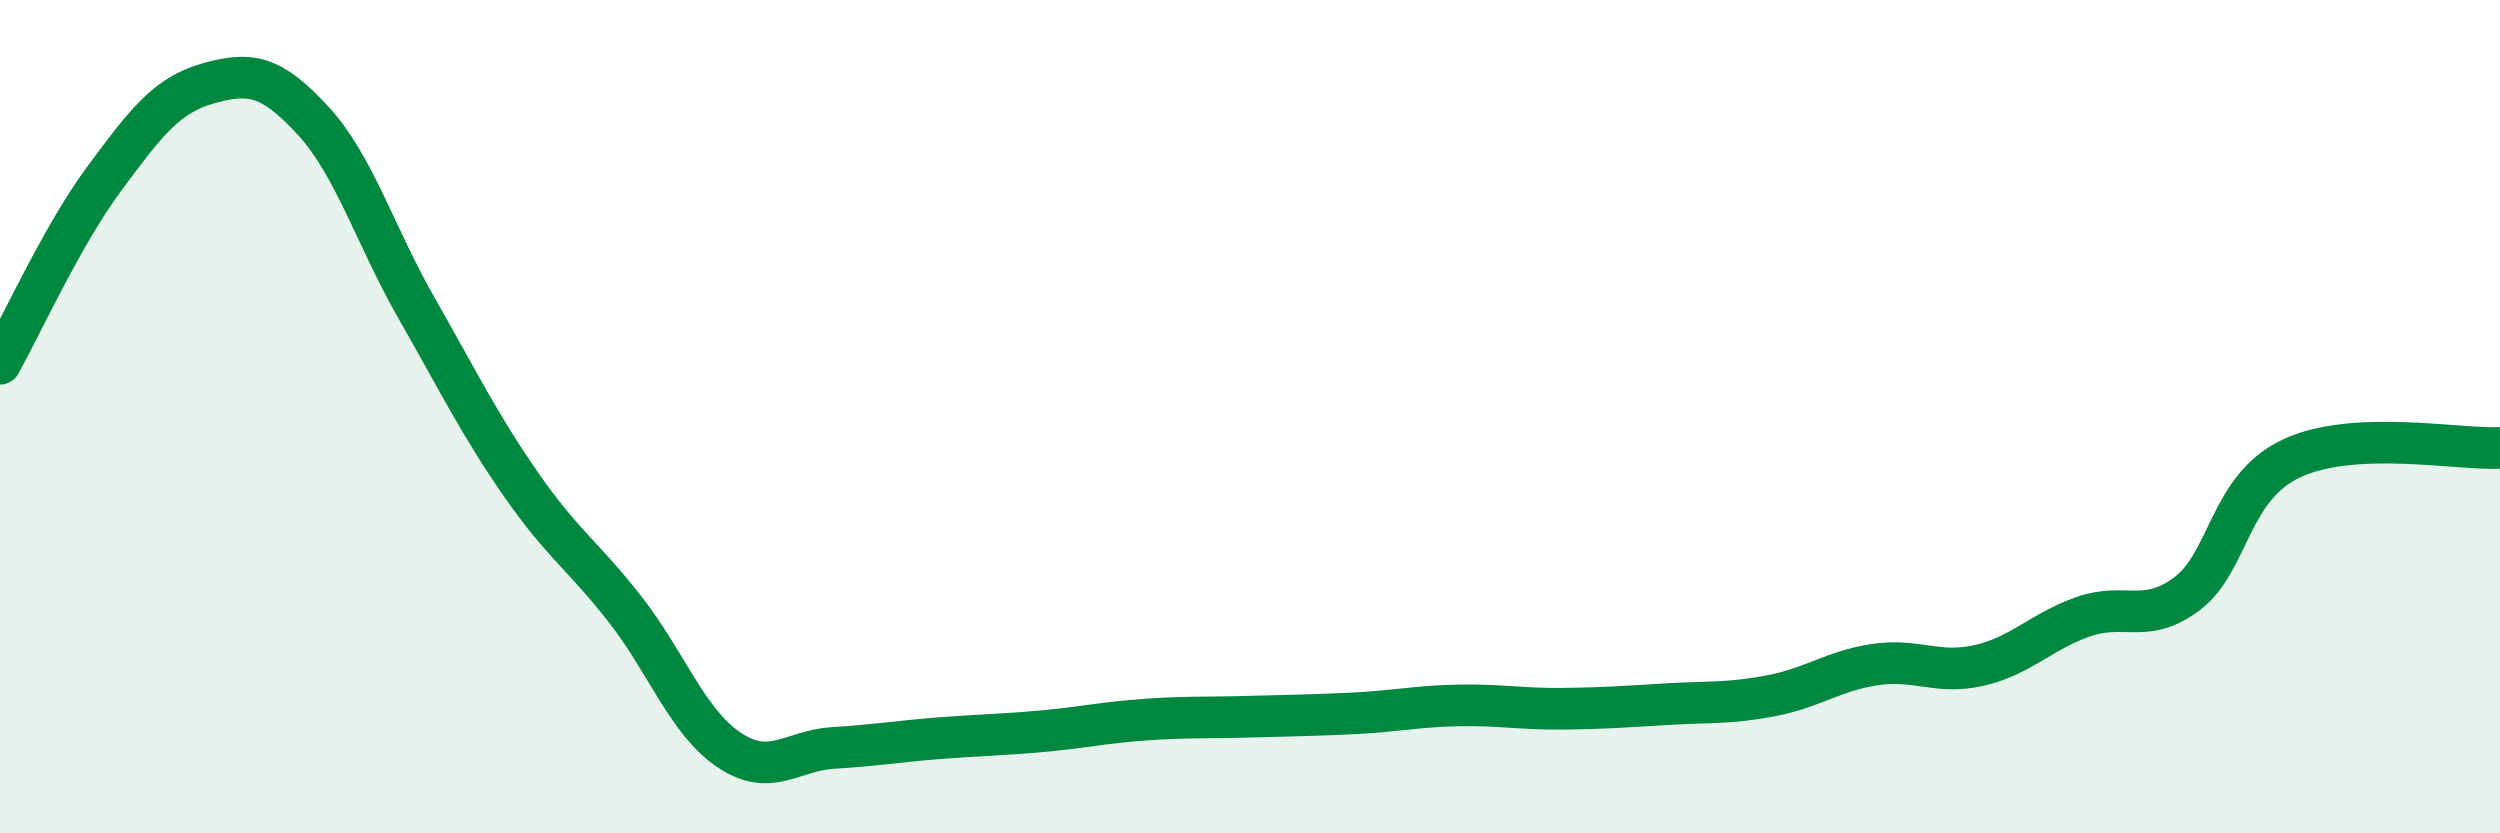
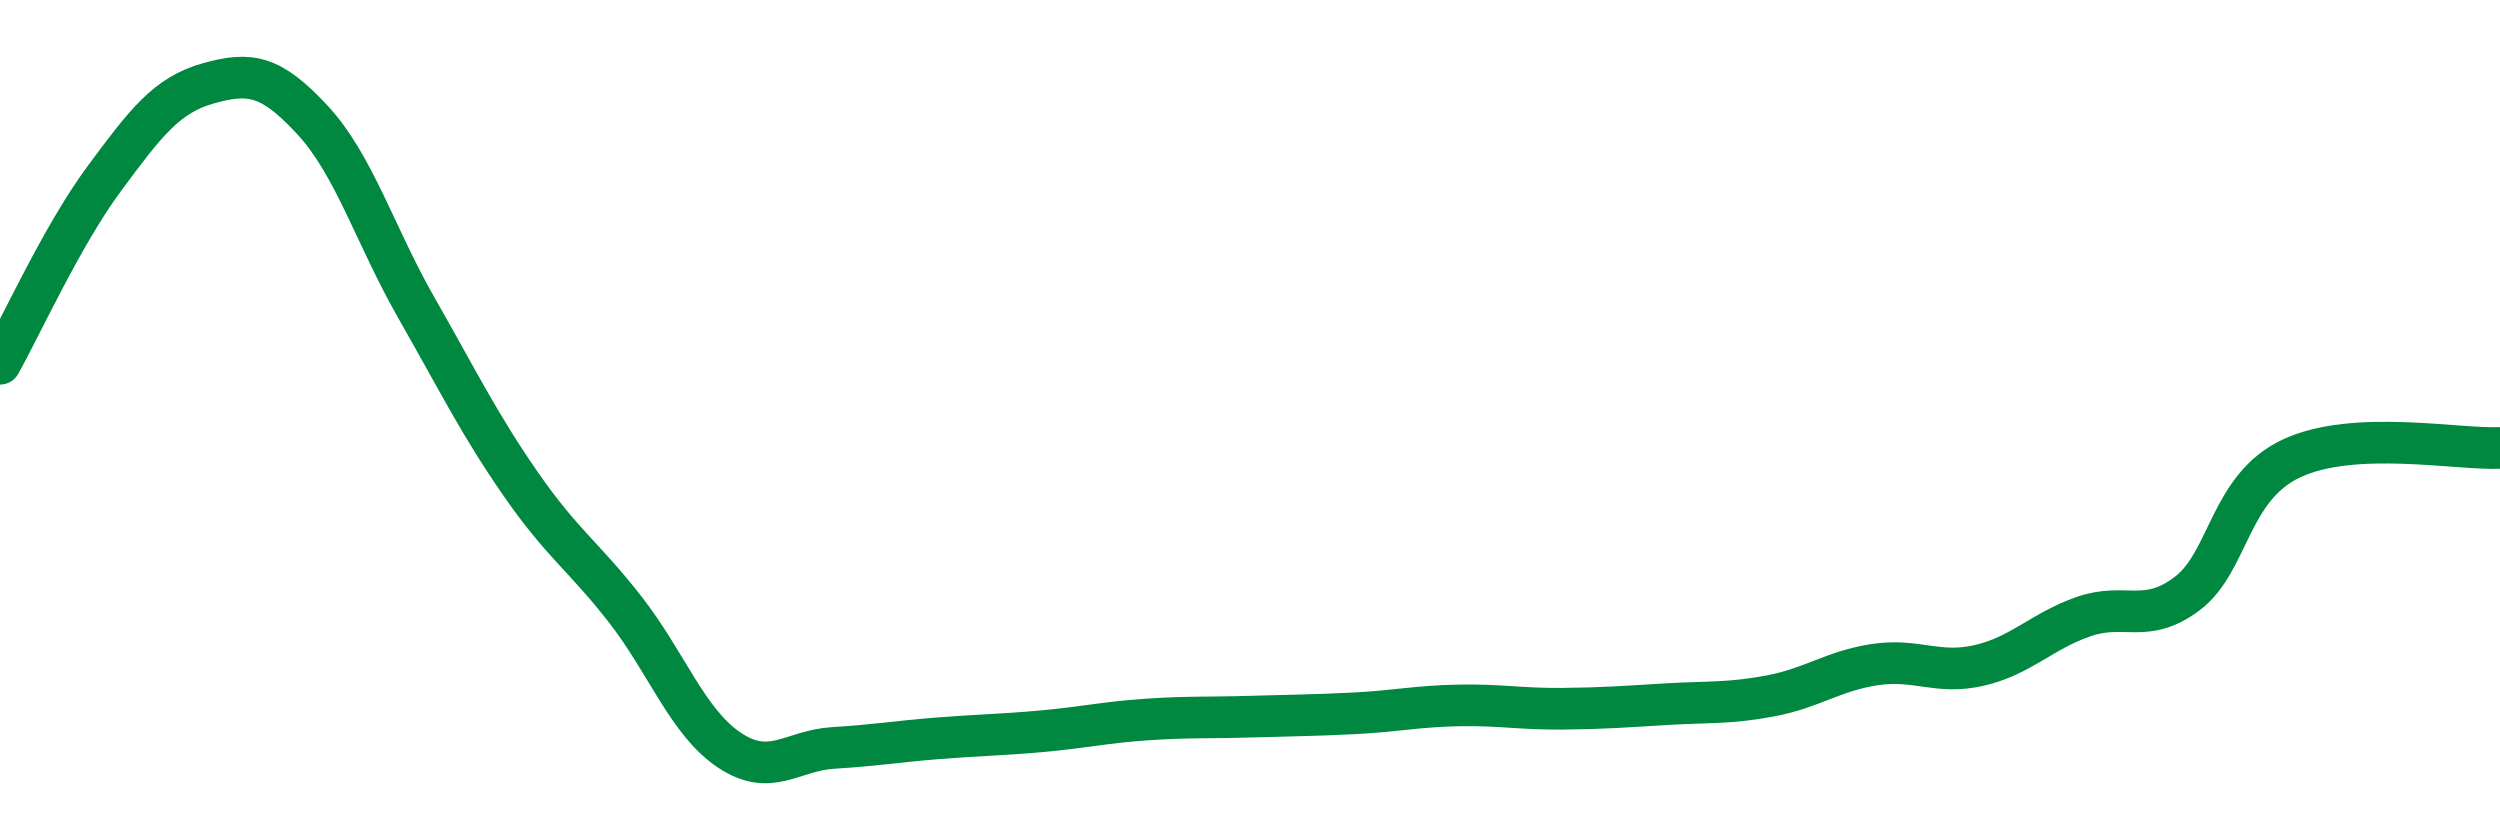
<svg xmlns="http://www.w3.org/2000/svg" width="60" height="20" viewBox="0 0 60 20">
-   <path d="M 0,8.73 C 0.5,7.84 1.5,5.64 2.5,4.29 C 3.5,2.94 4,2.28 5,2 C 6,1.72 6.5,1.8 7.5,2.88 C 8.5,3.96 9,5.65 10,7.4 C 11,9.15 11.5,10.18 12.5,11.62 C 13.5,13.06 14,13.34 15,14.62 C 16,15.9 16.5,17.33 17.5,18 C 18.5,18.67 19,18.01 20,17.95 C 21,17.89 21.5,17.8 22.5,17.72 C 23.5,17.64 24,17.64 25,17.55 C 26,17.46 26.5,17.34 27.5,17.27 C 28.5,17.2 29,17.23 30,17.2 C 31,17.17 31.5,17.17 32.5,17.12 C 33.5,17.07 34,16.95 35,16.93 C 36,16.91 36.5,17.02 37.5,17.01 C 38.5,17 39,16.96 40,16.9 C 41,16.84 41.5,16.89 42.5,16.7 C 43.5,16.51 44,16.1 45,15.95 C 46,15.8 46.5,16.2 47.5,15.97 C 48.5,15.74 49,15.15 50,14.8 C 51,14.45 51.5,15 52.5,14.24 C 53.5,13.48 53.5,11.7 55,11 C 56.5,10.3 59,10.8 60,10.75L60 20L0 20Z" fill="#008740" opacity="0.1" stroke-linecap="round" stroke-linejoin="round" />
  <path d="M 0,8.73 C 0.5,7.84 1.5,5.64 2.5,4.29 C 3.5,2.94 4,2.28 5,2 C 6,1.72 6.5,1.8 7.5,2.88 C 8.5,3.96 9,5.65 10,7.4 C 11,9.15 11.5,10.18 12.5,11.62 C 13.5,13.06 14,13.34 15,14.62 C 16,15.9 16.5,17.33 17.5,18 C 18.5,18.67 19,18.01 20,17.95 C 21,17.89 21.5,17.8 22.5,17.72 C 23.5,17.64 24,17.64 25,17.55 C 26,17.46 26.5,17.34 27.5,17.27 C 28.5,17.2 29,17.23 30,17.2 C 31,17.17 31.5,17.17 32.5,17.12 C 33.5,17.07 34,16.95 35,16.93 C 36,16.91 36.5,17.02 37.5,17.01 C 38.5,17 39,16.96 40,16.9 C 41,16.84 41.5,16.89 42.5,16.7 C 43.5,16.51 44,16.1 45,15.95 C 46,15.8 46.5,16.2 47.5,15.97 C 48.5,15.74 49,15.15 50,14.8 C 51,14.45 51.5,15 52.5,14.24 C 53.5,13.48 53.5,11.7 55,11 C 56.5,10.3 59,10.8 60,10.75" stroke="#008740" stroke-width="1" fill="none" stroke-linecap="round" stroke-linejoin="round" />
</svg>